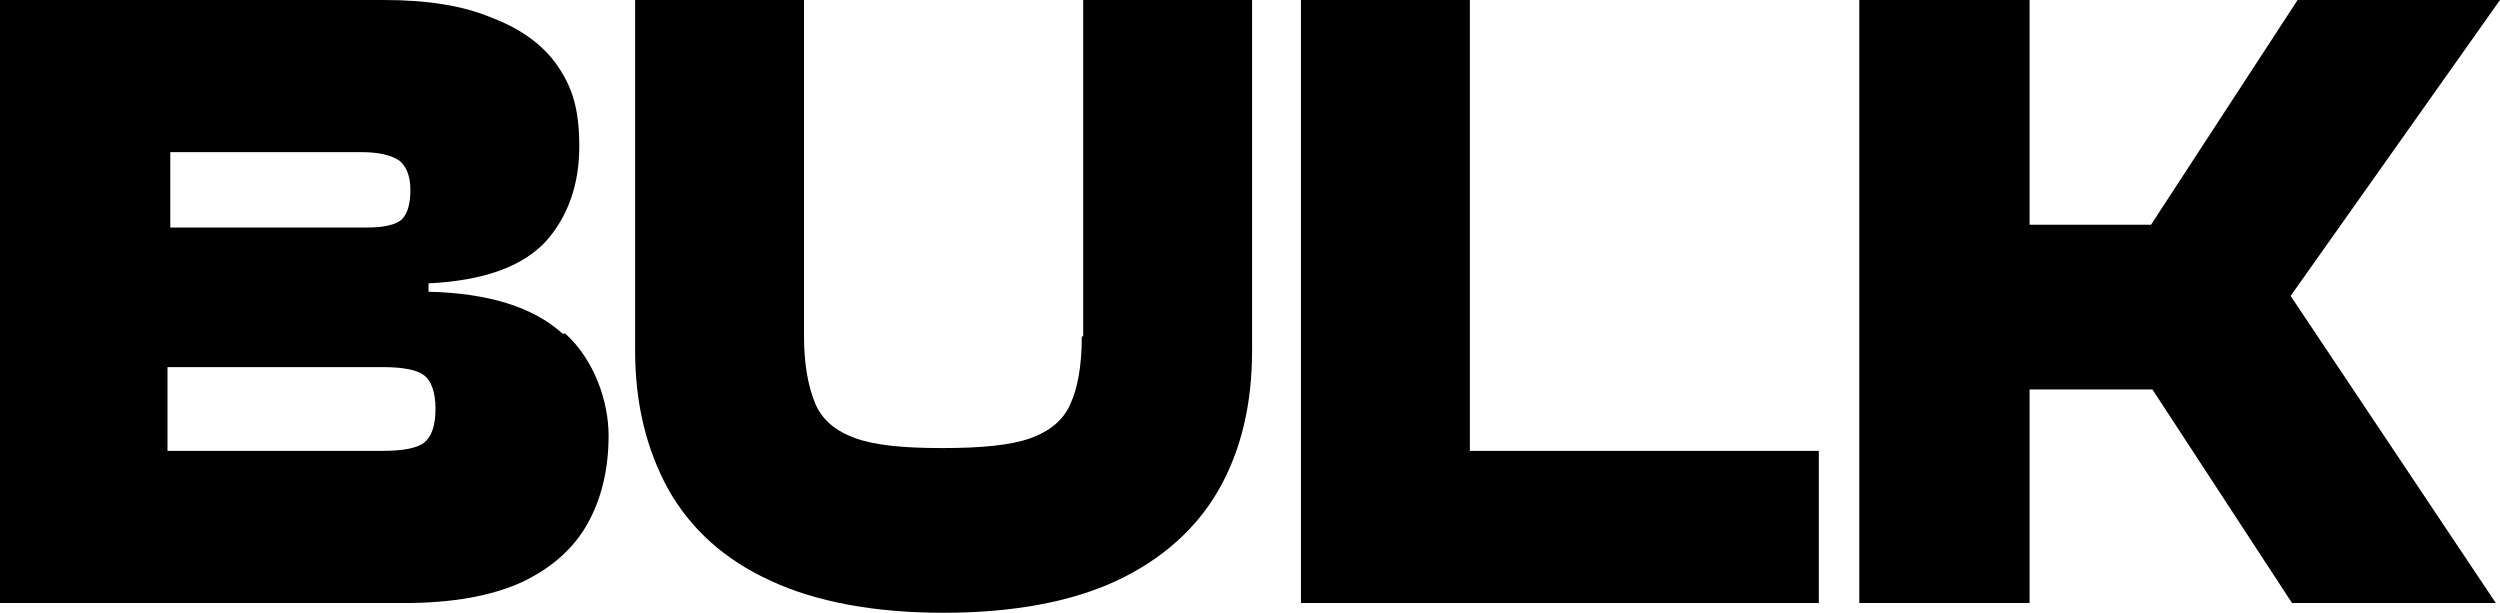
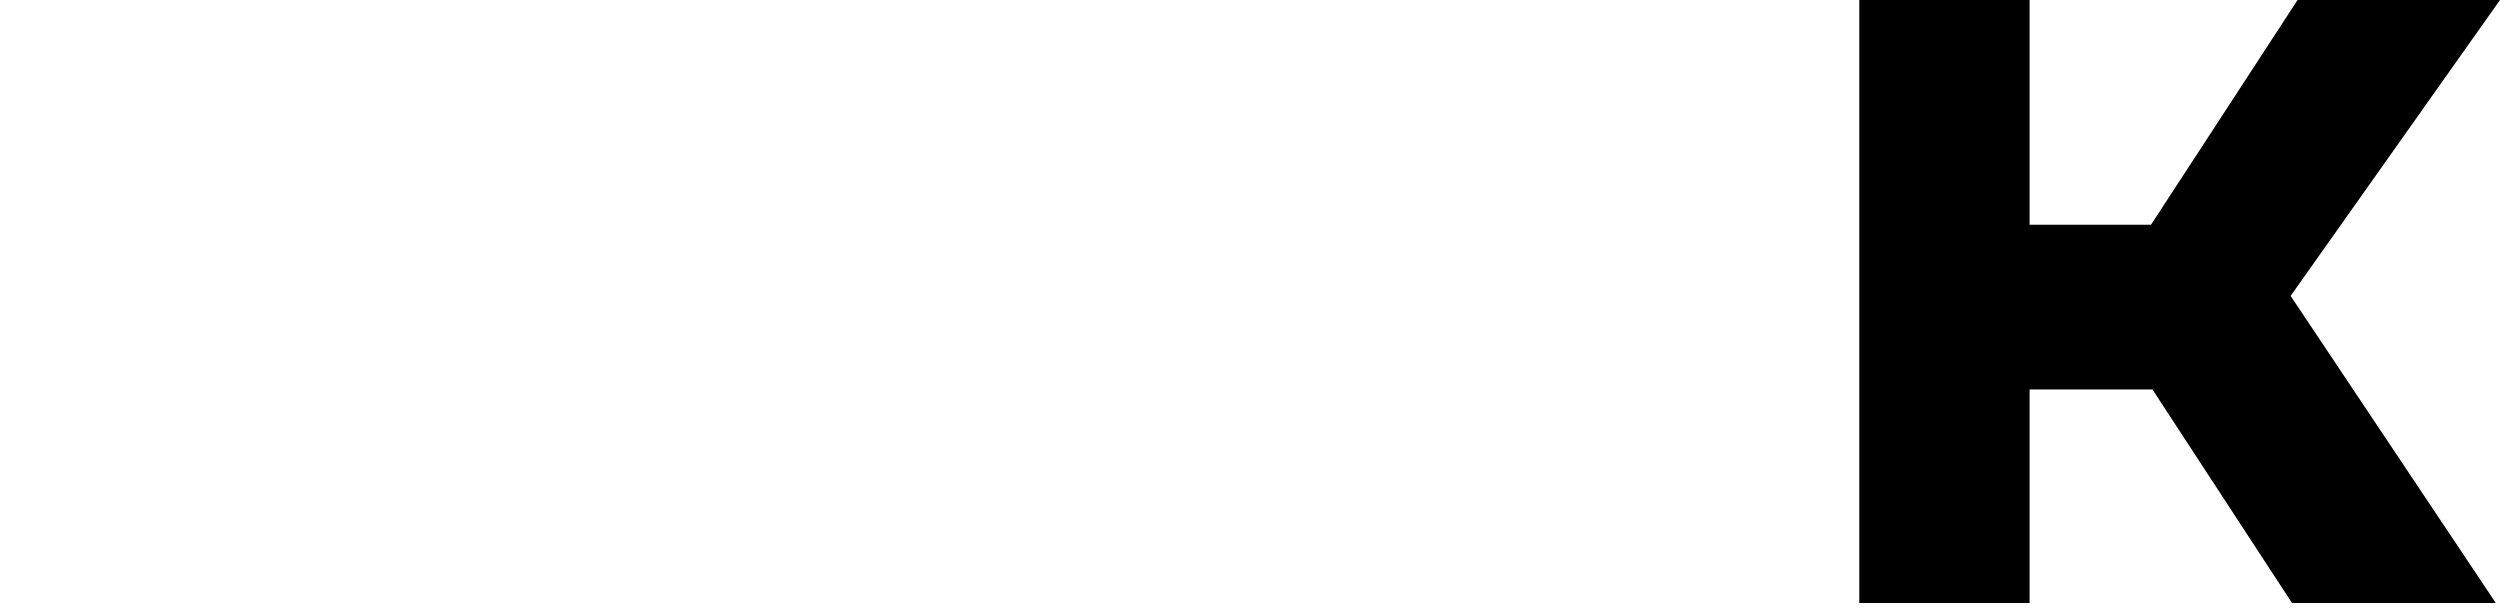
<svg xmlns="http://www.w3.org/2000/svg" id="_レイヤー_2" data-name=" レイヤー 2" version="1.1" viewBox="0 0 179.1 43.9">
  <defs>
    <style>
      .cls-1 {
        fill: #000;
        stroke-width: 0px;
      }
    </style>
  </defs>
  <g id="_レイアウト" data-name=" レイアウト">
    <g>
-       <path class="cls-1" d="M40.3,23.9c-2.1-1.9-5.3-2.9-9.6-3v-.6c4-.2,6.7-1.2,8.4-3,1.6-1.8,2.4-4.1,2.4-6.8s-.5-4.2-1.5-5.7c-1-1.5-2.6-2.7-4.7-3.5C33.2.4,30.6,0,27.5,0H0v43.2h29c3.4,0,6.2-.5,8.4-1.5,2.1-1,3.7-2.4,4.7-4.2,1-1.8,1.5-3.9,1.5-6.3s-1-5.4-3.1-7.3ZM12.1,10.9h13.8c1.2,0,2.1.2,2.7.6.5.4.8,1.1.8,2.1s-.2,1.7-.6,2.1-1.3.6-2.5.6h-14.1v-5.5h0ZM30.4,31.7c-.5.4-1.5.6-3,.6h-15.4v-6h15.4c1.5,0,2.5.2,3,.6.5.4.8,1.2.8,2.4s-.3,2-.8,2.4h0Z" />
-       <path class="cls-1" d="M77.5,24.1c0,2.1-.3,3.7-.8,4.8-.5,1.2-1.5,2-2.9,2.5-1.4.5-3.5.7-6.3.7s-4.8-.2-6.2-.7c-1.4-.5-2.4-1.3-2.9-2.5-.5-1.2-.8-2.8-.8-4.8V0h-12.1v25.1c0,3.8.8,7.1,2.4,10,1.6,2.8,4,5,7.3,6.5,3.2,1.5,7.4,2.3,12.4,2.3s9.2-.8,12.4-2.3c3.2-1.5,5.7-3.7,7.3-6.5,1.6-2.8,2.4-6.1,2.4-10V0h-12.1v24.1h0Z" />
-       <polygon class="cls-1" points="105.3 0 93.2 0 93.2 43.2 96.6 43.2 105.3 43.2 130.3 43.2 130.3 32.3 105.3 32.3 105.3 0" />
      <polygon class="cls-1" points="179.1 0 164.6 0 154.1 16.1 145.4 16.1 145.4 0 133.2 0 133.2 43.2 145.4 43.2 145.4 27.9 154.2 27.9 164.2 43.2 178.8 43.2 164.1 21.2 179.1 0" />
    </g>
  </g>
</svg>